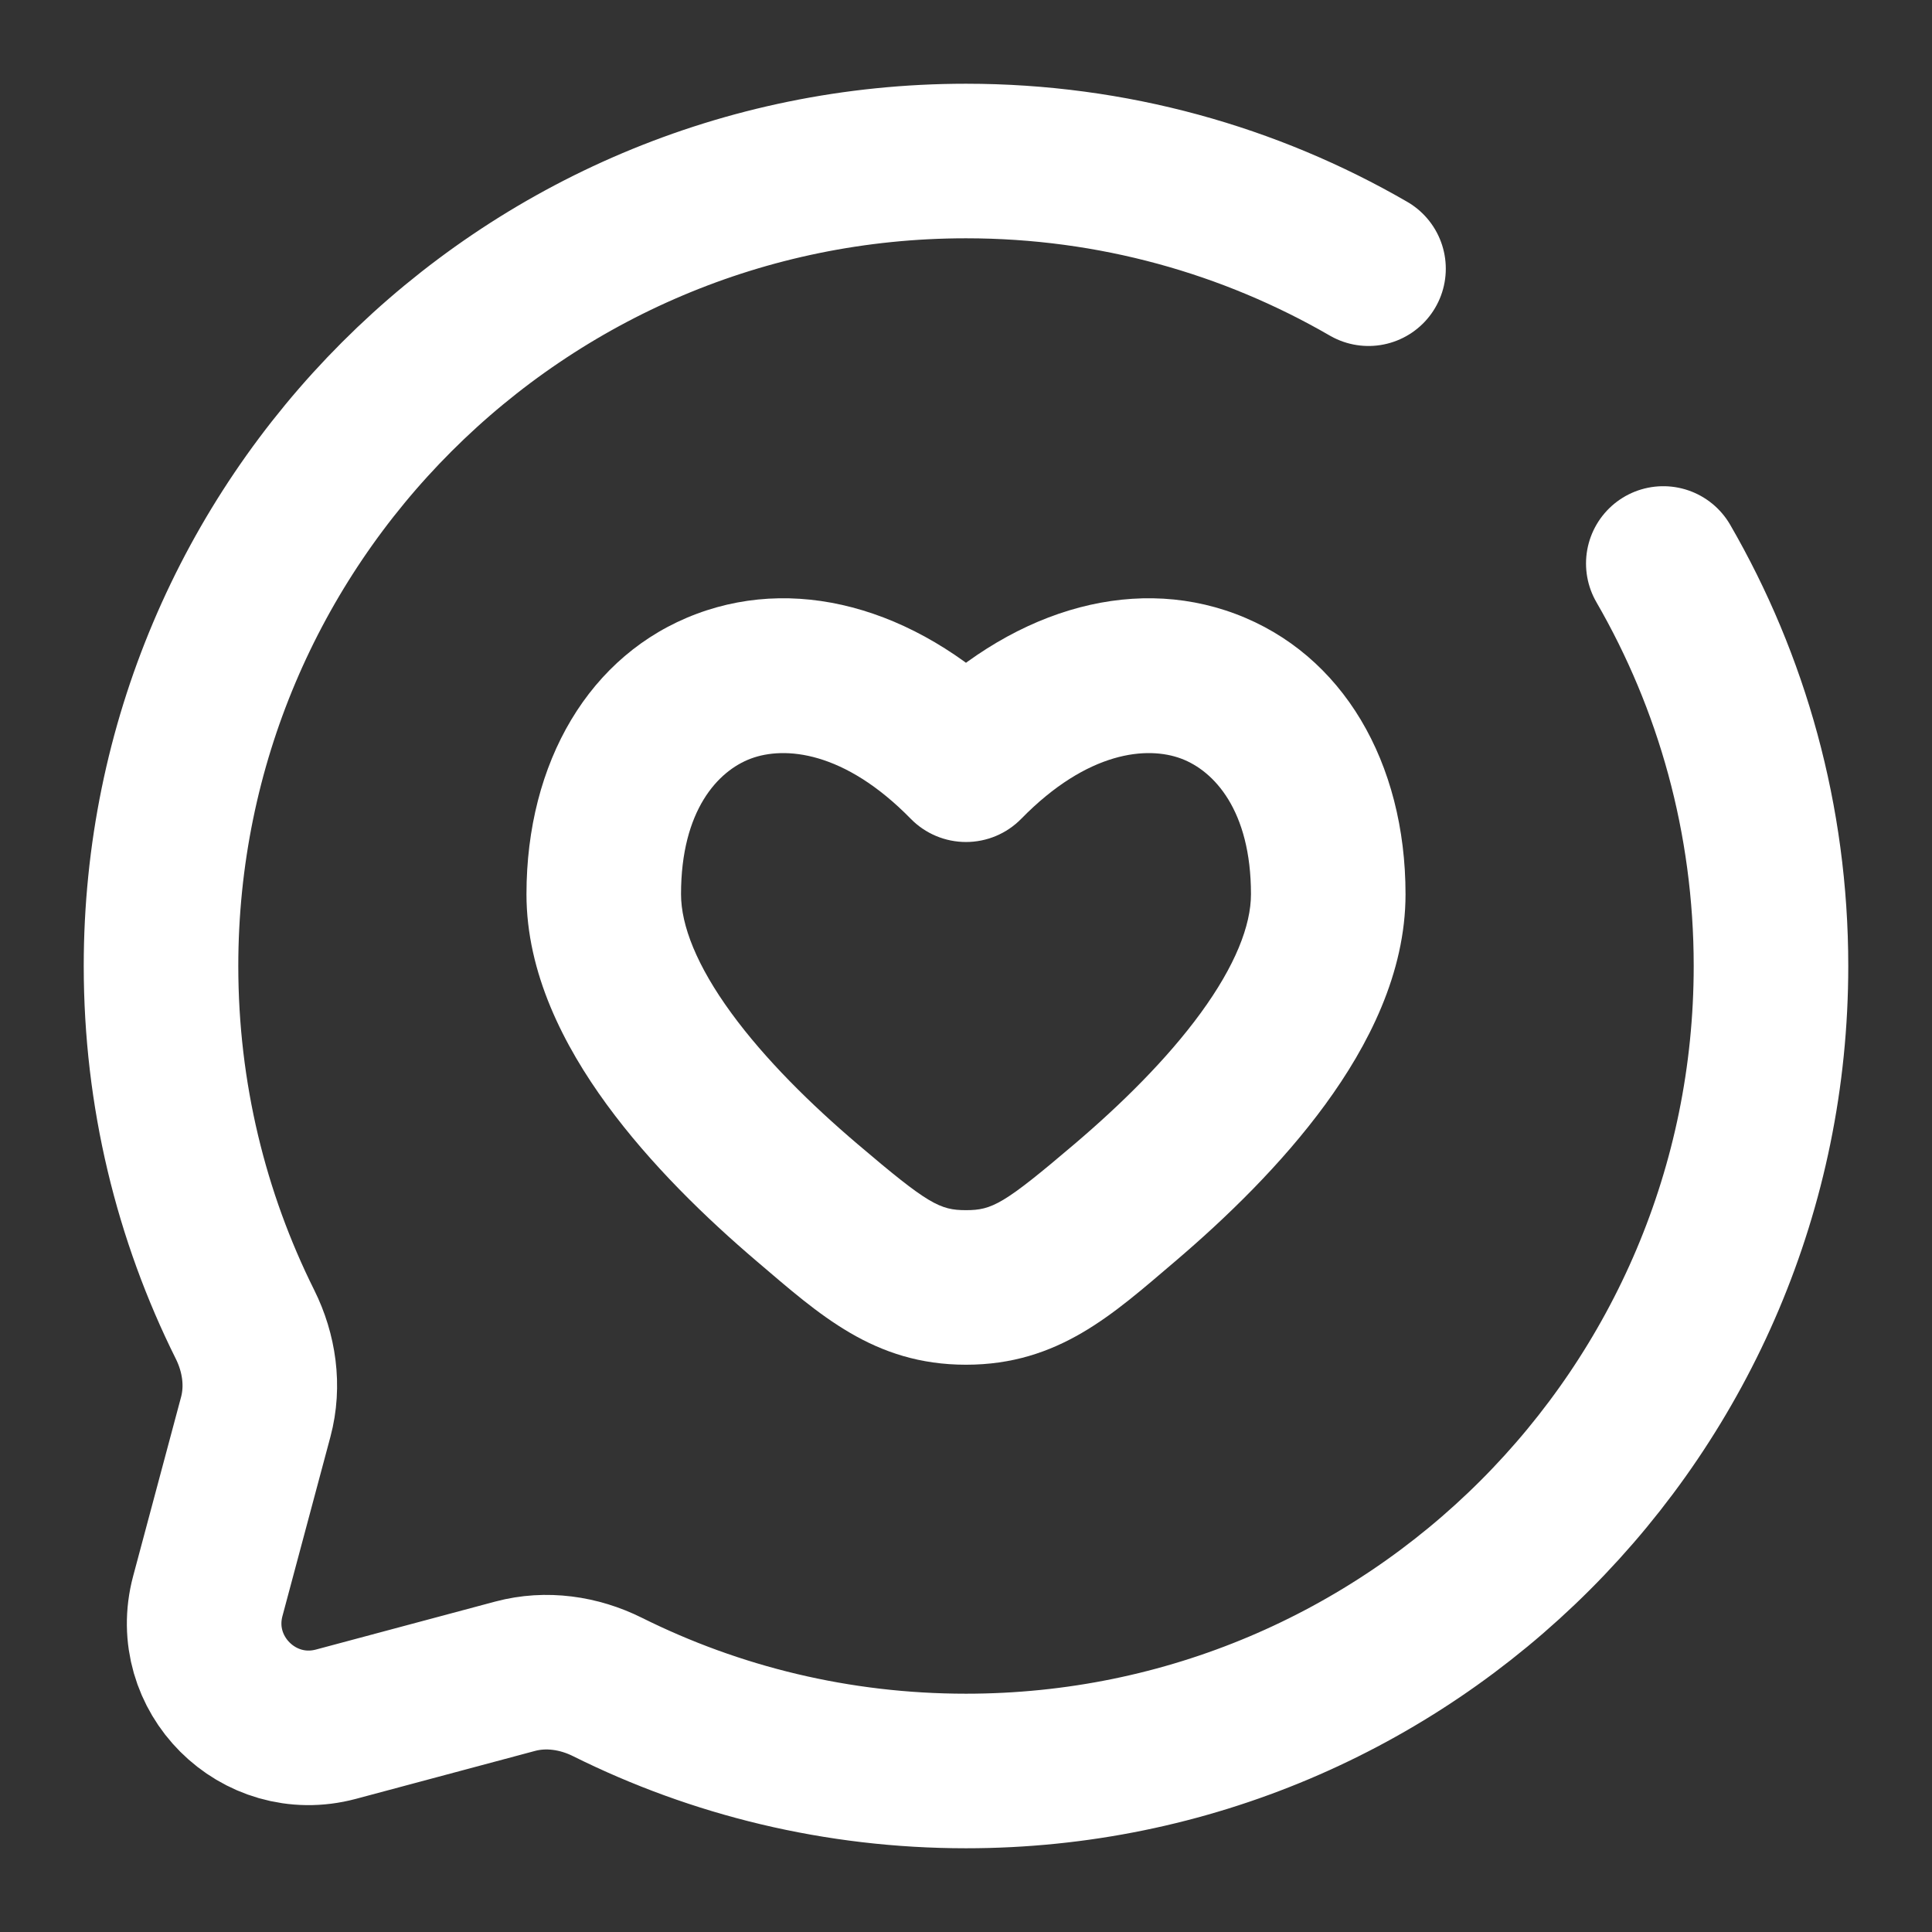
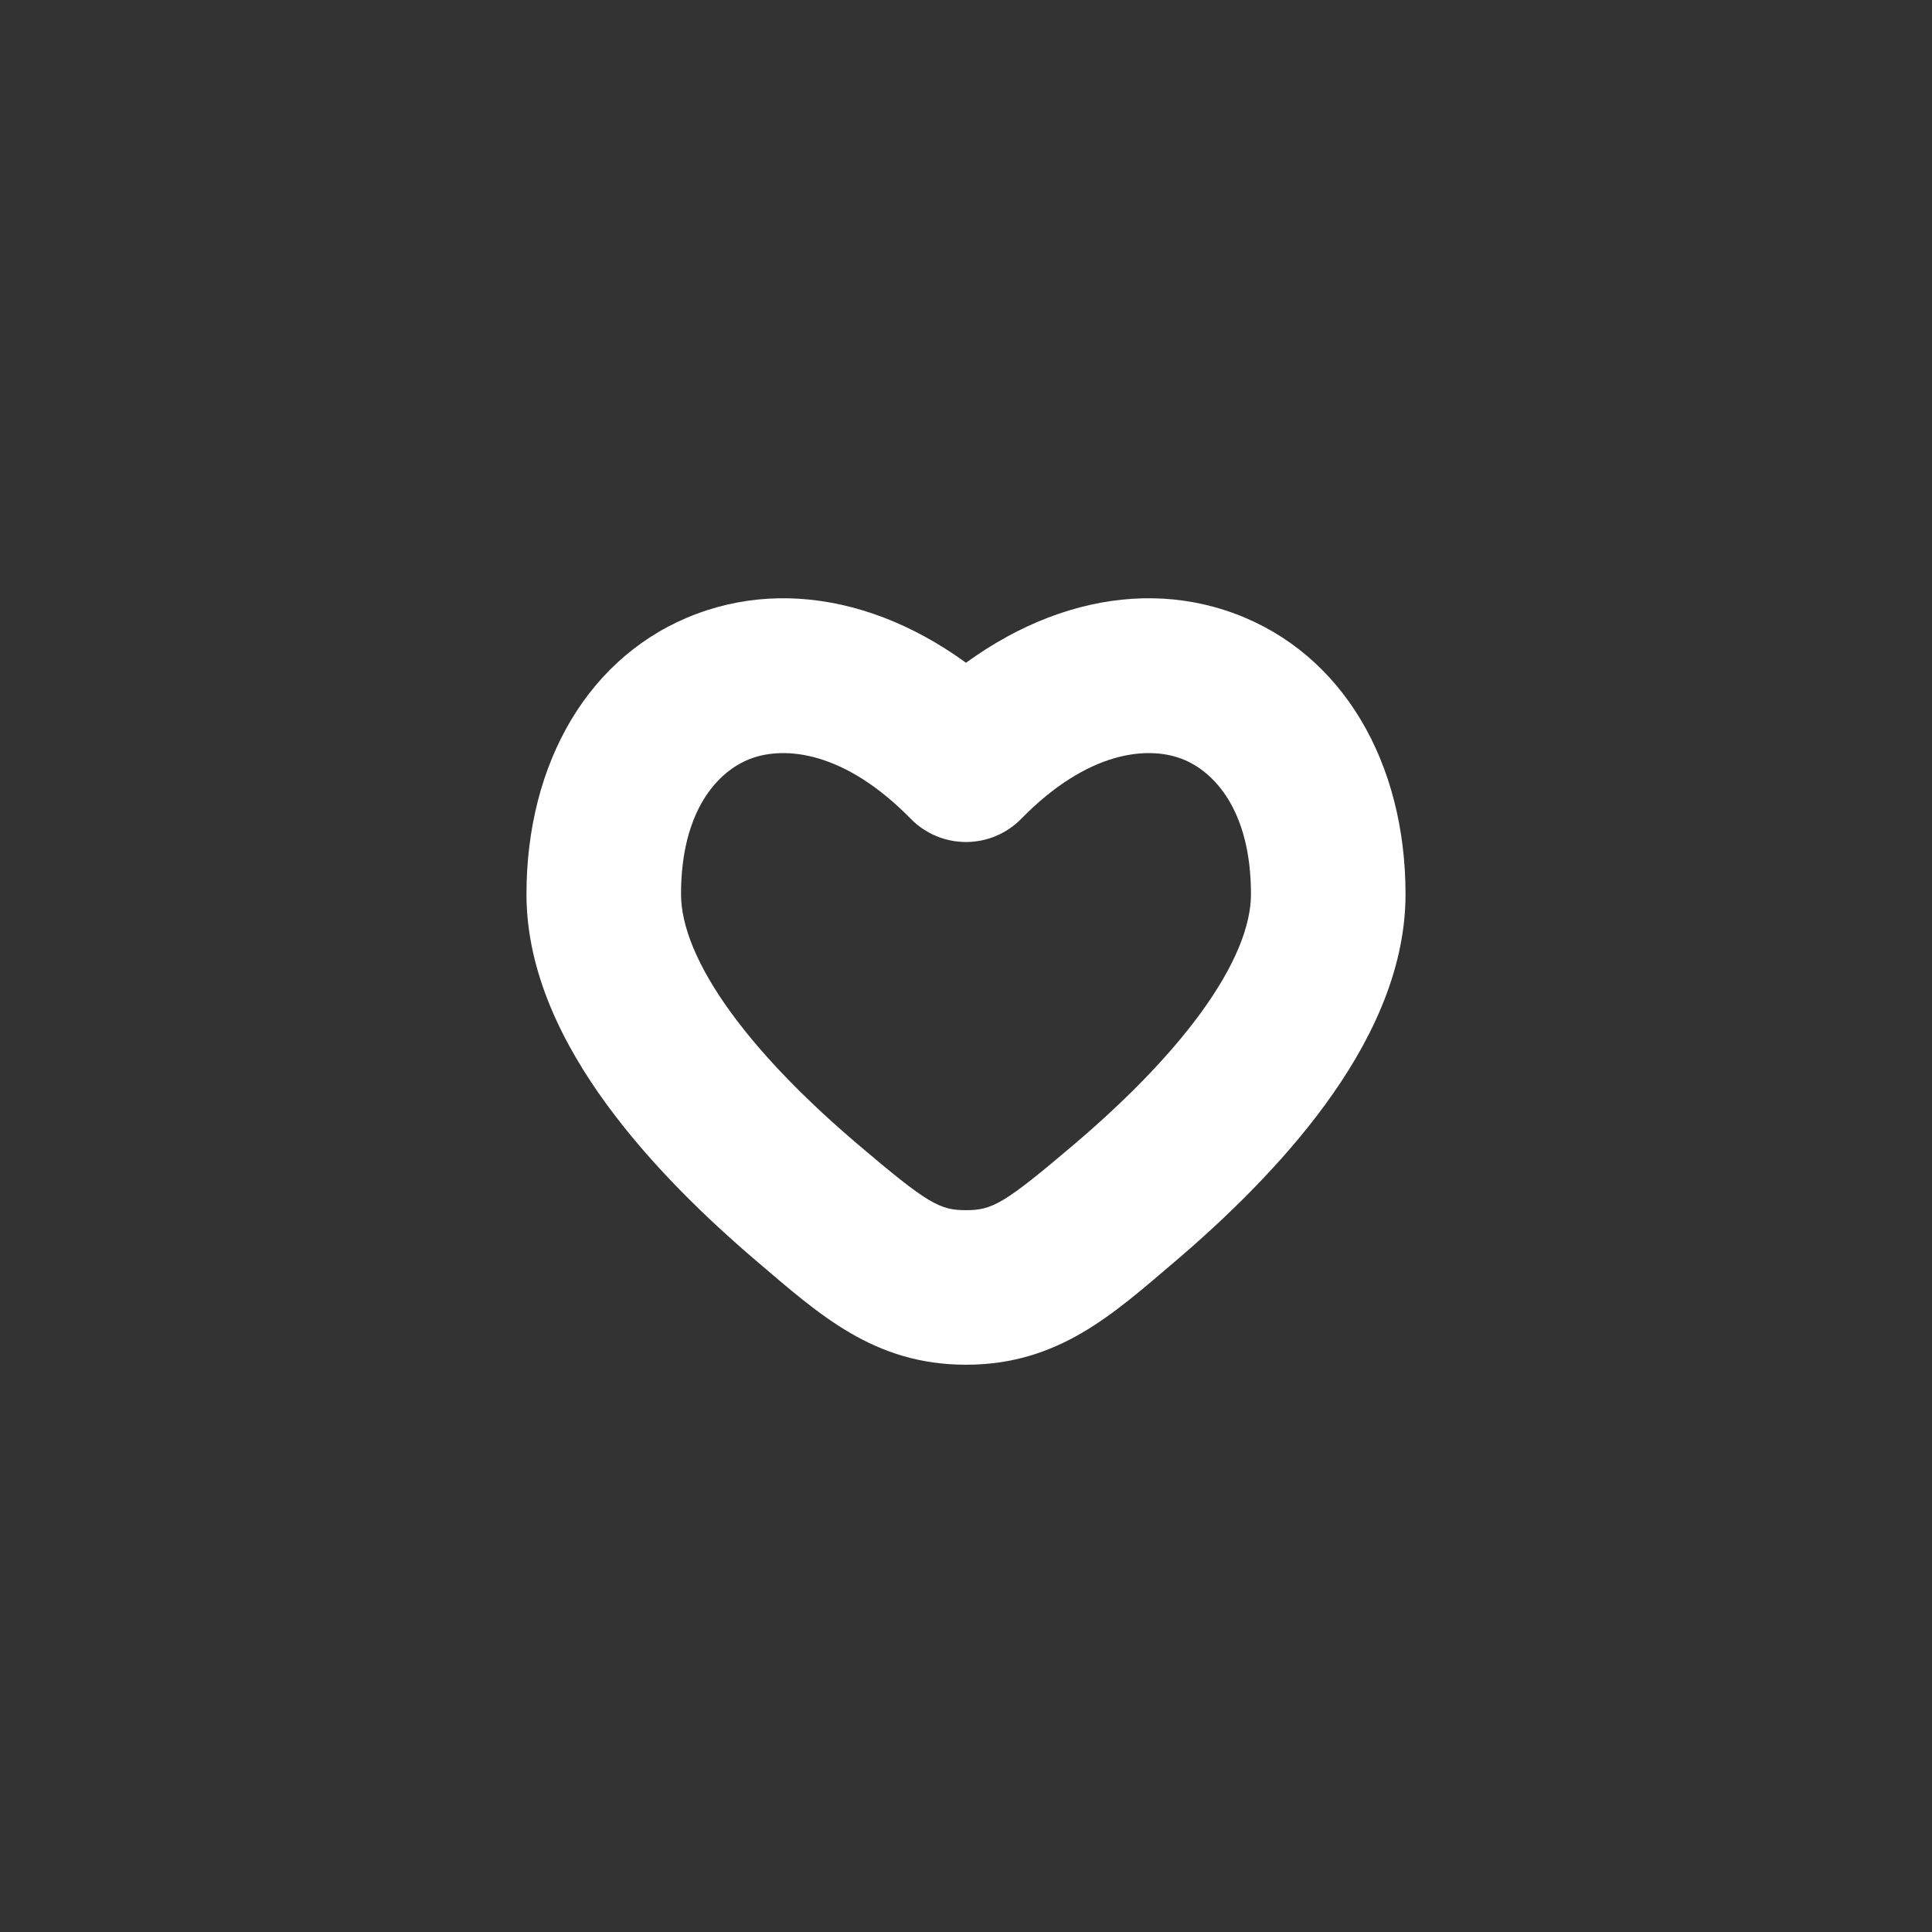
<svg xmlns="http://www.w3.org/2000/svg" width="50" height="50" viewBox="0 0 50 50" fill="none">
  <rect x="0" y="0" width="50" height="50" fill="#333333" stroke="none" />
  <path d="M20.893 31.129L19.597 32.652L20.893 31.129ZM25 19.791L23.571 21.191C23.947 21.575 24.462 21.791 25 21.791C25.538 21.791 26.053 21.575 26.429 21.191L25 19.791ZM29.107 31.129L27.811 29.605L29.107 31.129ZM25 33.319L25 31.319H25L25 33.319ZM20.893 31.129L22.189 29.605C20.991 28.586 19.802 27.417 18.929 26.221C18.032 24.993 17.625 23.951 17.625 23.142H15.625H13.625C13.625 25.185 14.592 27.064 15.699 28.58C16.829 30.128 18.275 31.527 19.597 32.652L20.893 31.129ZM15.625 23.142H17.625C17.625 20.969 18.583 19.95 19.431 19.633C20.302 19.307 21.844 19.427 23.571 21.191L25 19.791L26.429 18.392C23.937 15.847 20.792 14.853 18.03 15.886C15.245 16.928 13.625 19.738 13.625 23.142H15.625ZM29.107 31.129L30.403 32.652C31.725 31.527 33.171 30.128 34.301 28.58C35.408 27.064 36.375 25.185 36.375 23.142H34.375H32.375C32.375 23.951 31.968 24.993 31.071 26.221C30.198 27.417 29.009 28.586 27.811 29.605L29.107 31.129ZM34.375 23.142H36.375C36.375 19.738 34.755 16.928 31.97 15.886C29.208 14.853 26.063 15.847 23.571 18.392L25 19.791L26.429 21.191C28.156 19.427 29.698 19.307 30.569 19.633C31.417 19.95 32.375 20.969 32.375 23.142H34.375ZM20.893 31.129L19.597 32.652C21.195 34.011 22.61 35.319 25 35.319L25 33.319L25 31.319C24.325 31.319 24.023 31.166 22.189 29.605L20.893 31.129ZM29.107 31.129L27.811 29.605C25.977 31.166 25.675 31.319 25 31.319L25 33.319L25 35.319C27.39 35.319 28.805 34.011 30.403 32.652L29.107 31.129Z" fill="white" />
-   <path d="M35.417 6.954C32.352 5.181 28.795 4.167 25 4.167C13.494 4.167 4.167 13.494 4.167 25C4.167 28.333 4.949 31.483 6.341 34.276C6.71 35.018 6.833 35.867 6.619 36.668L5.378 41.306C4.84 43.319 6.681 45.16 8.695 44.622L13.332 43.381C14.133 43.167 14.982 43.29 15.724 43.66C18.517 45.051 21.667 45.833 25 45.833C36.506 45.833 45.833 36.506 45.833 25C45.833 21.205 44.819 17.648 43.046 14.583" stroke="white" stroke-width="4" stroke-linecap="round" />
</svg>